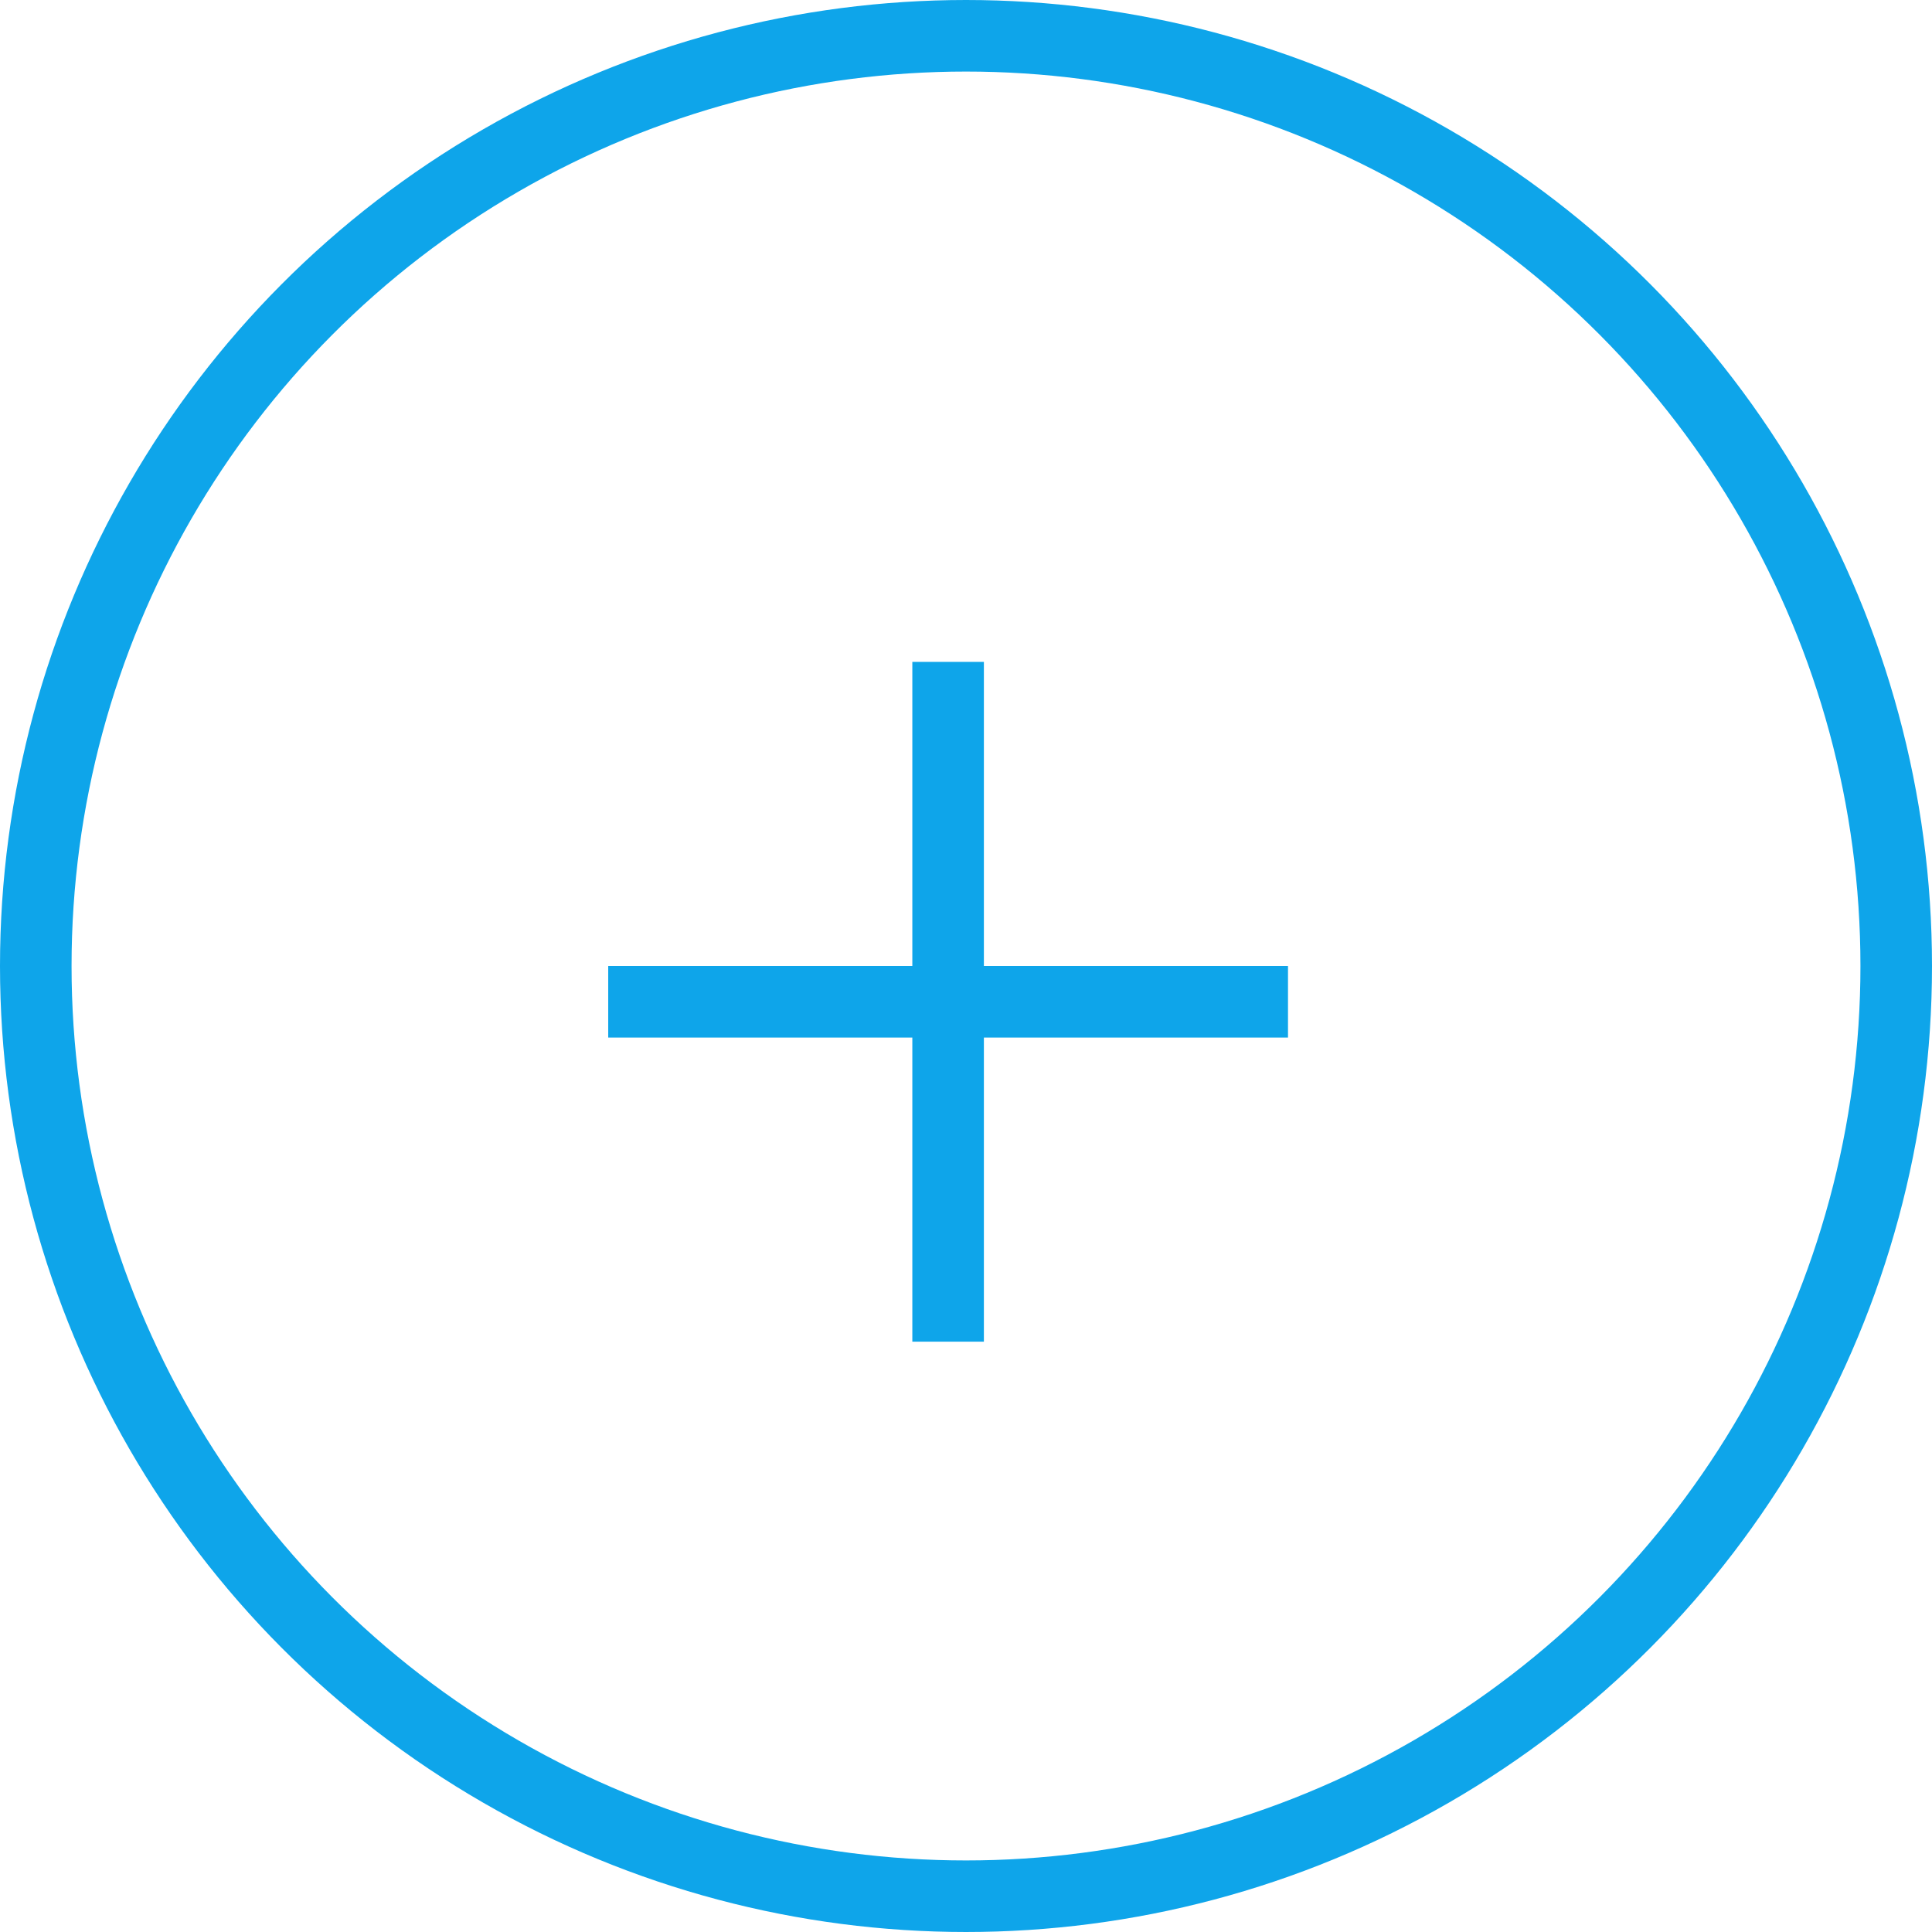
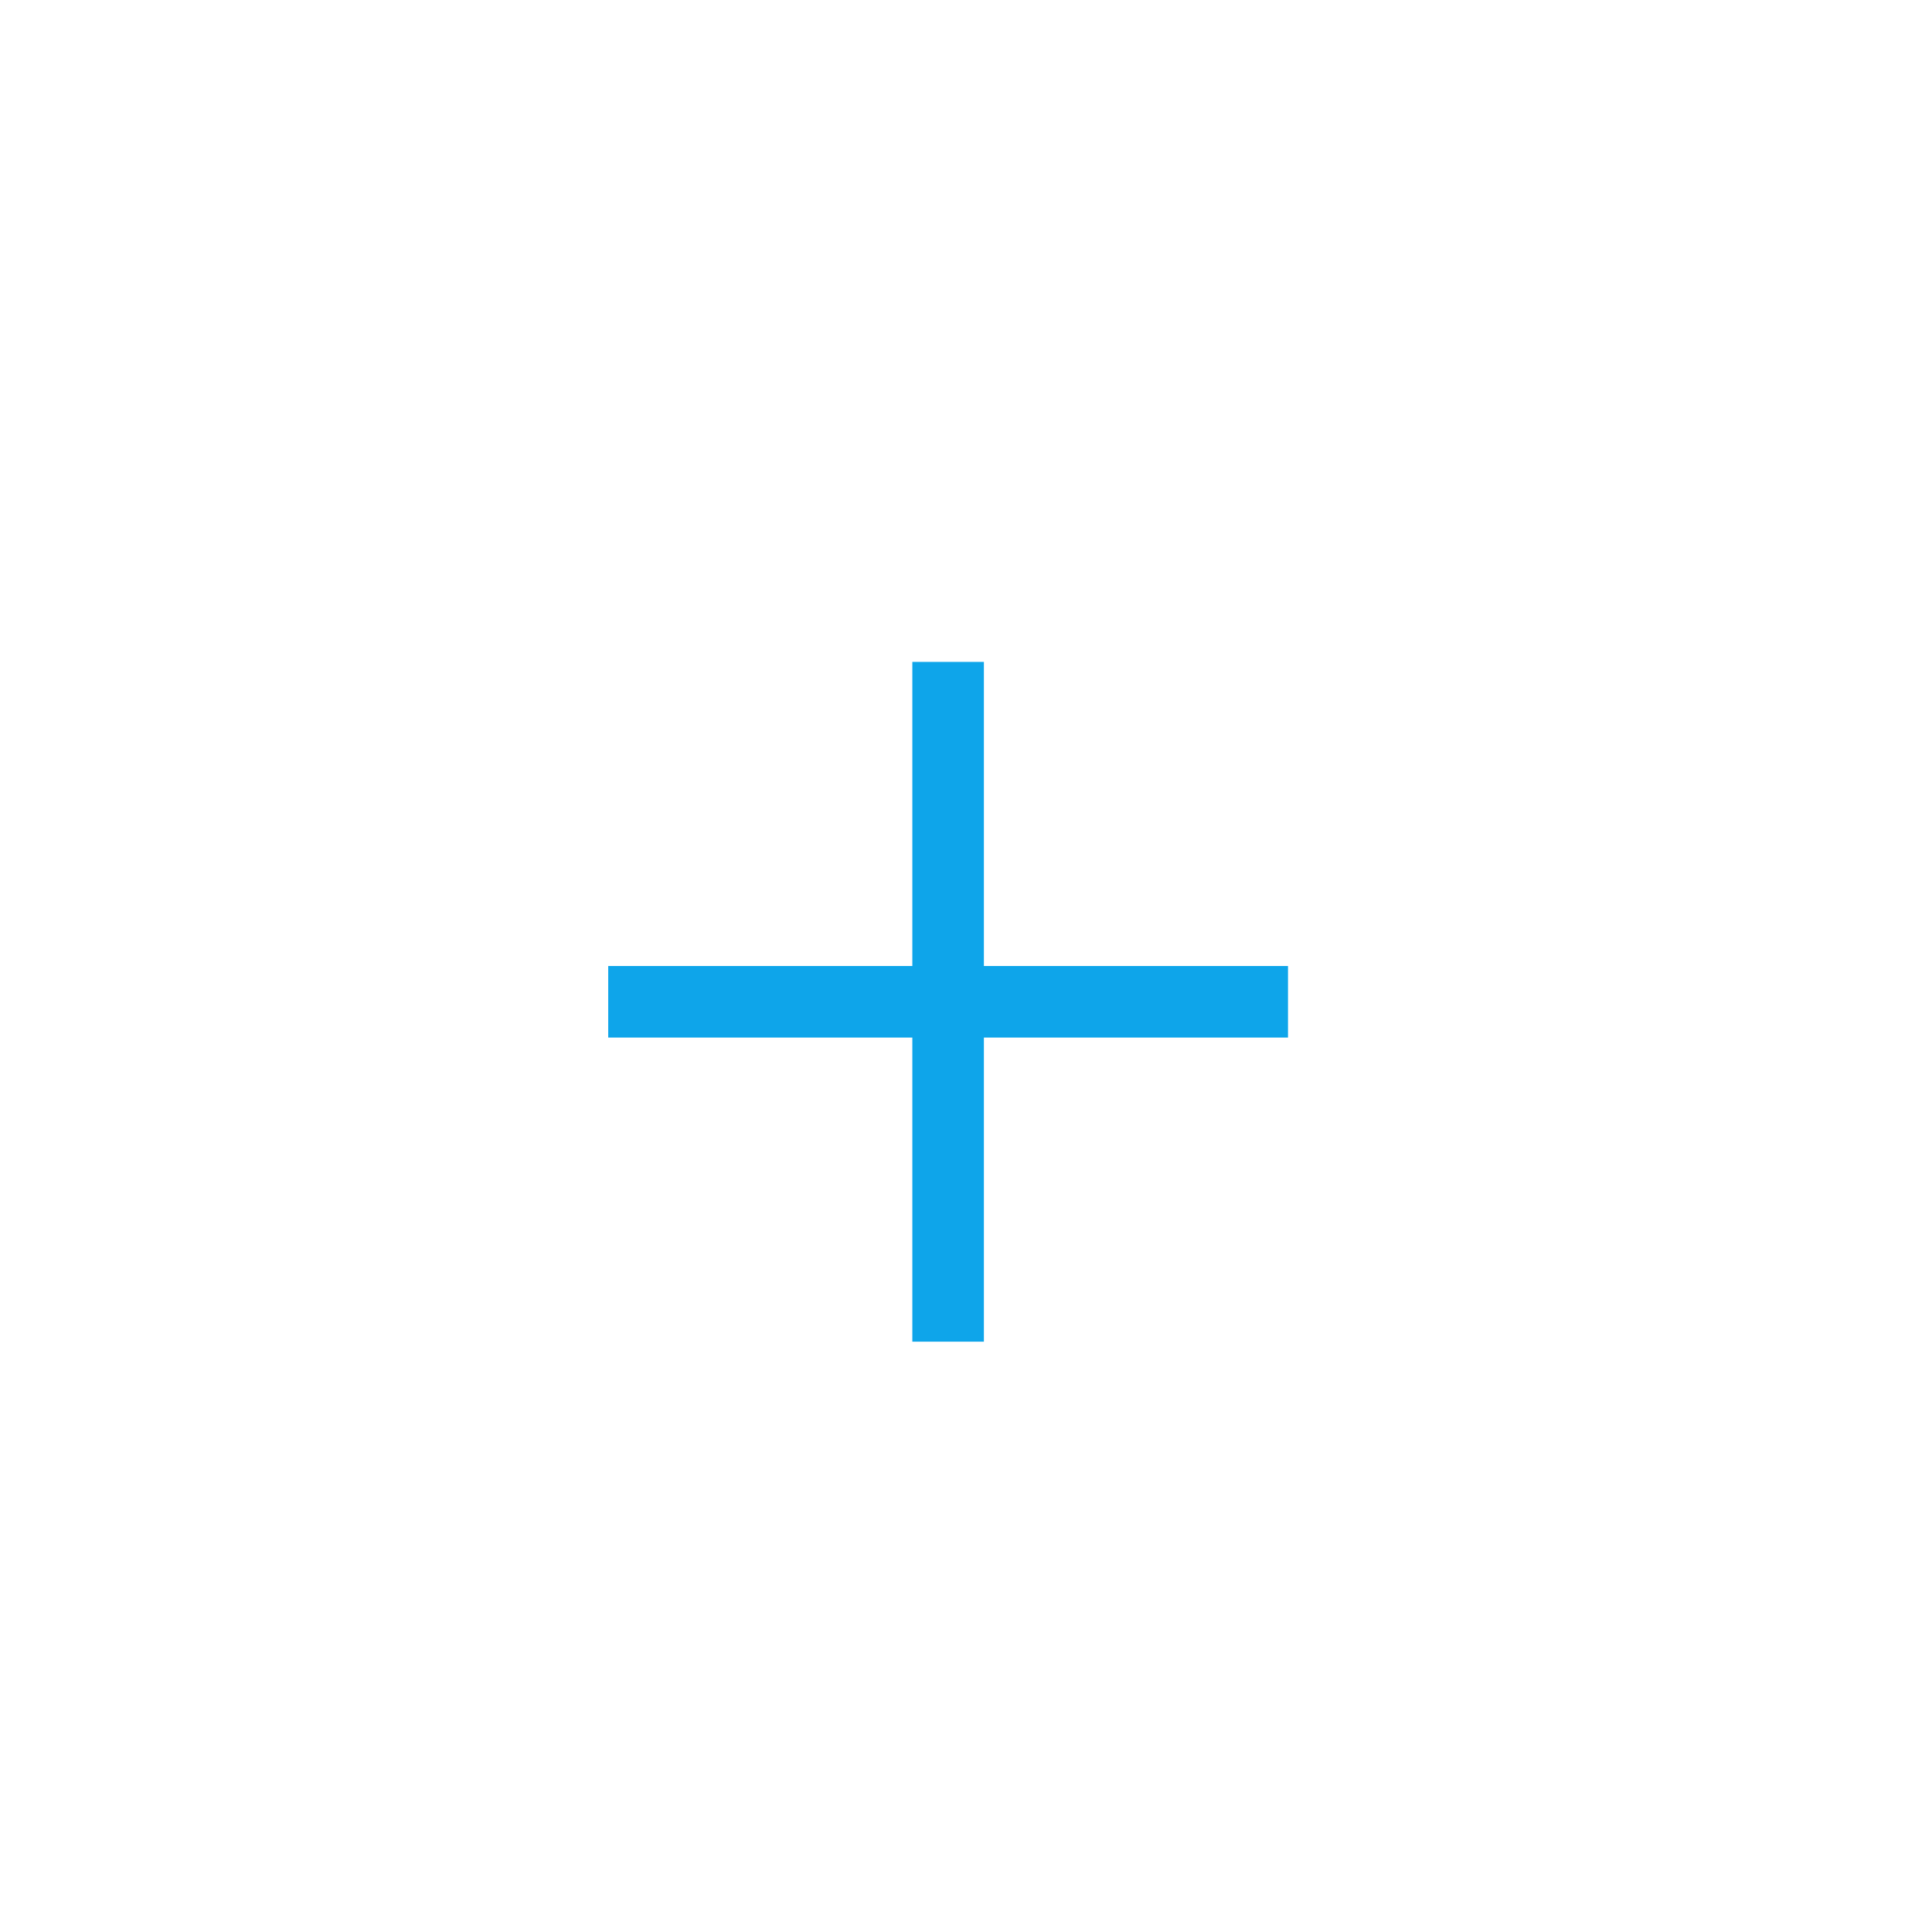
<svg xmlns="http://www.w3.org/2000/svg" width="54" height="54" viewBox="0 0 54 54" fill="none">
-   <circle cx="27" cy="27" r="26" stroke="#0EA5EA" stroke-width="2" />
  <rect x="17" y="27" width="19" height="2" fill="#0EA5EA" />
  <rect x="25.5" y="37.5" width="19" height="2" transform="rotate(-90 25.5 37.5)" fill="#0EA5EA" />
</svg>